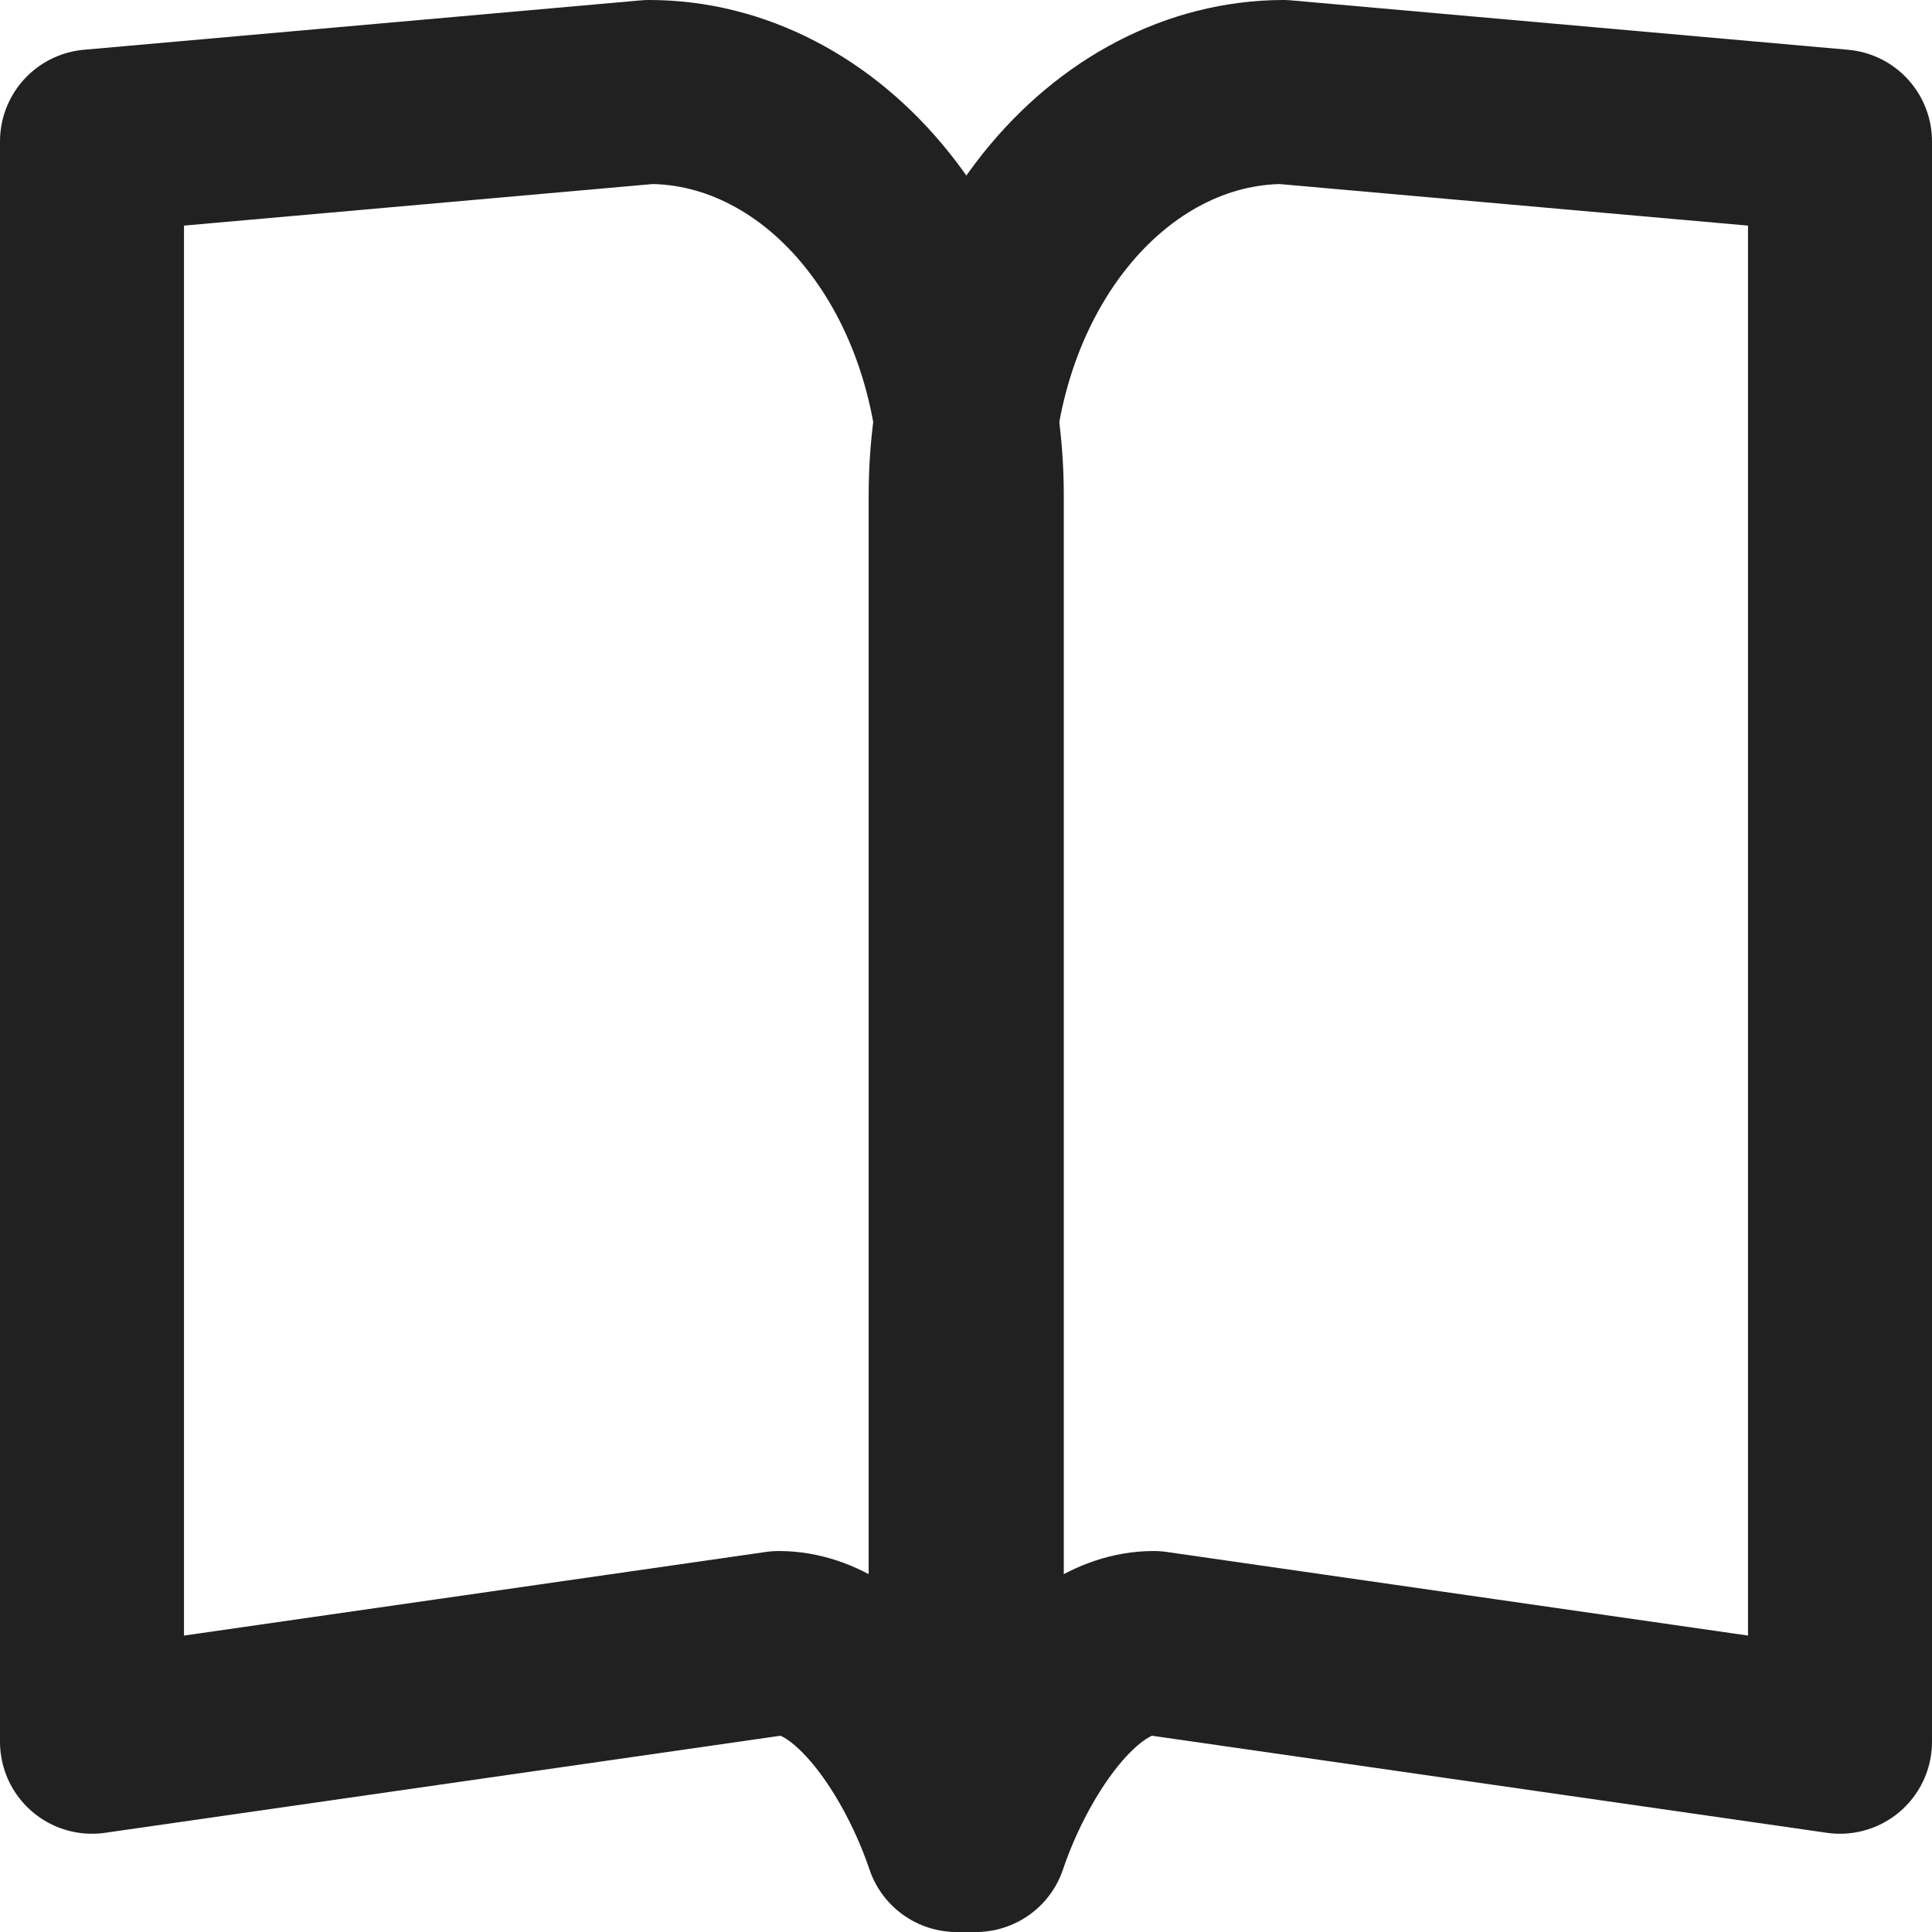
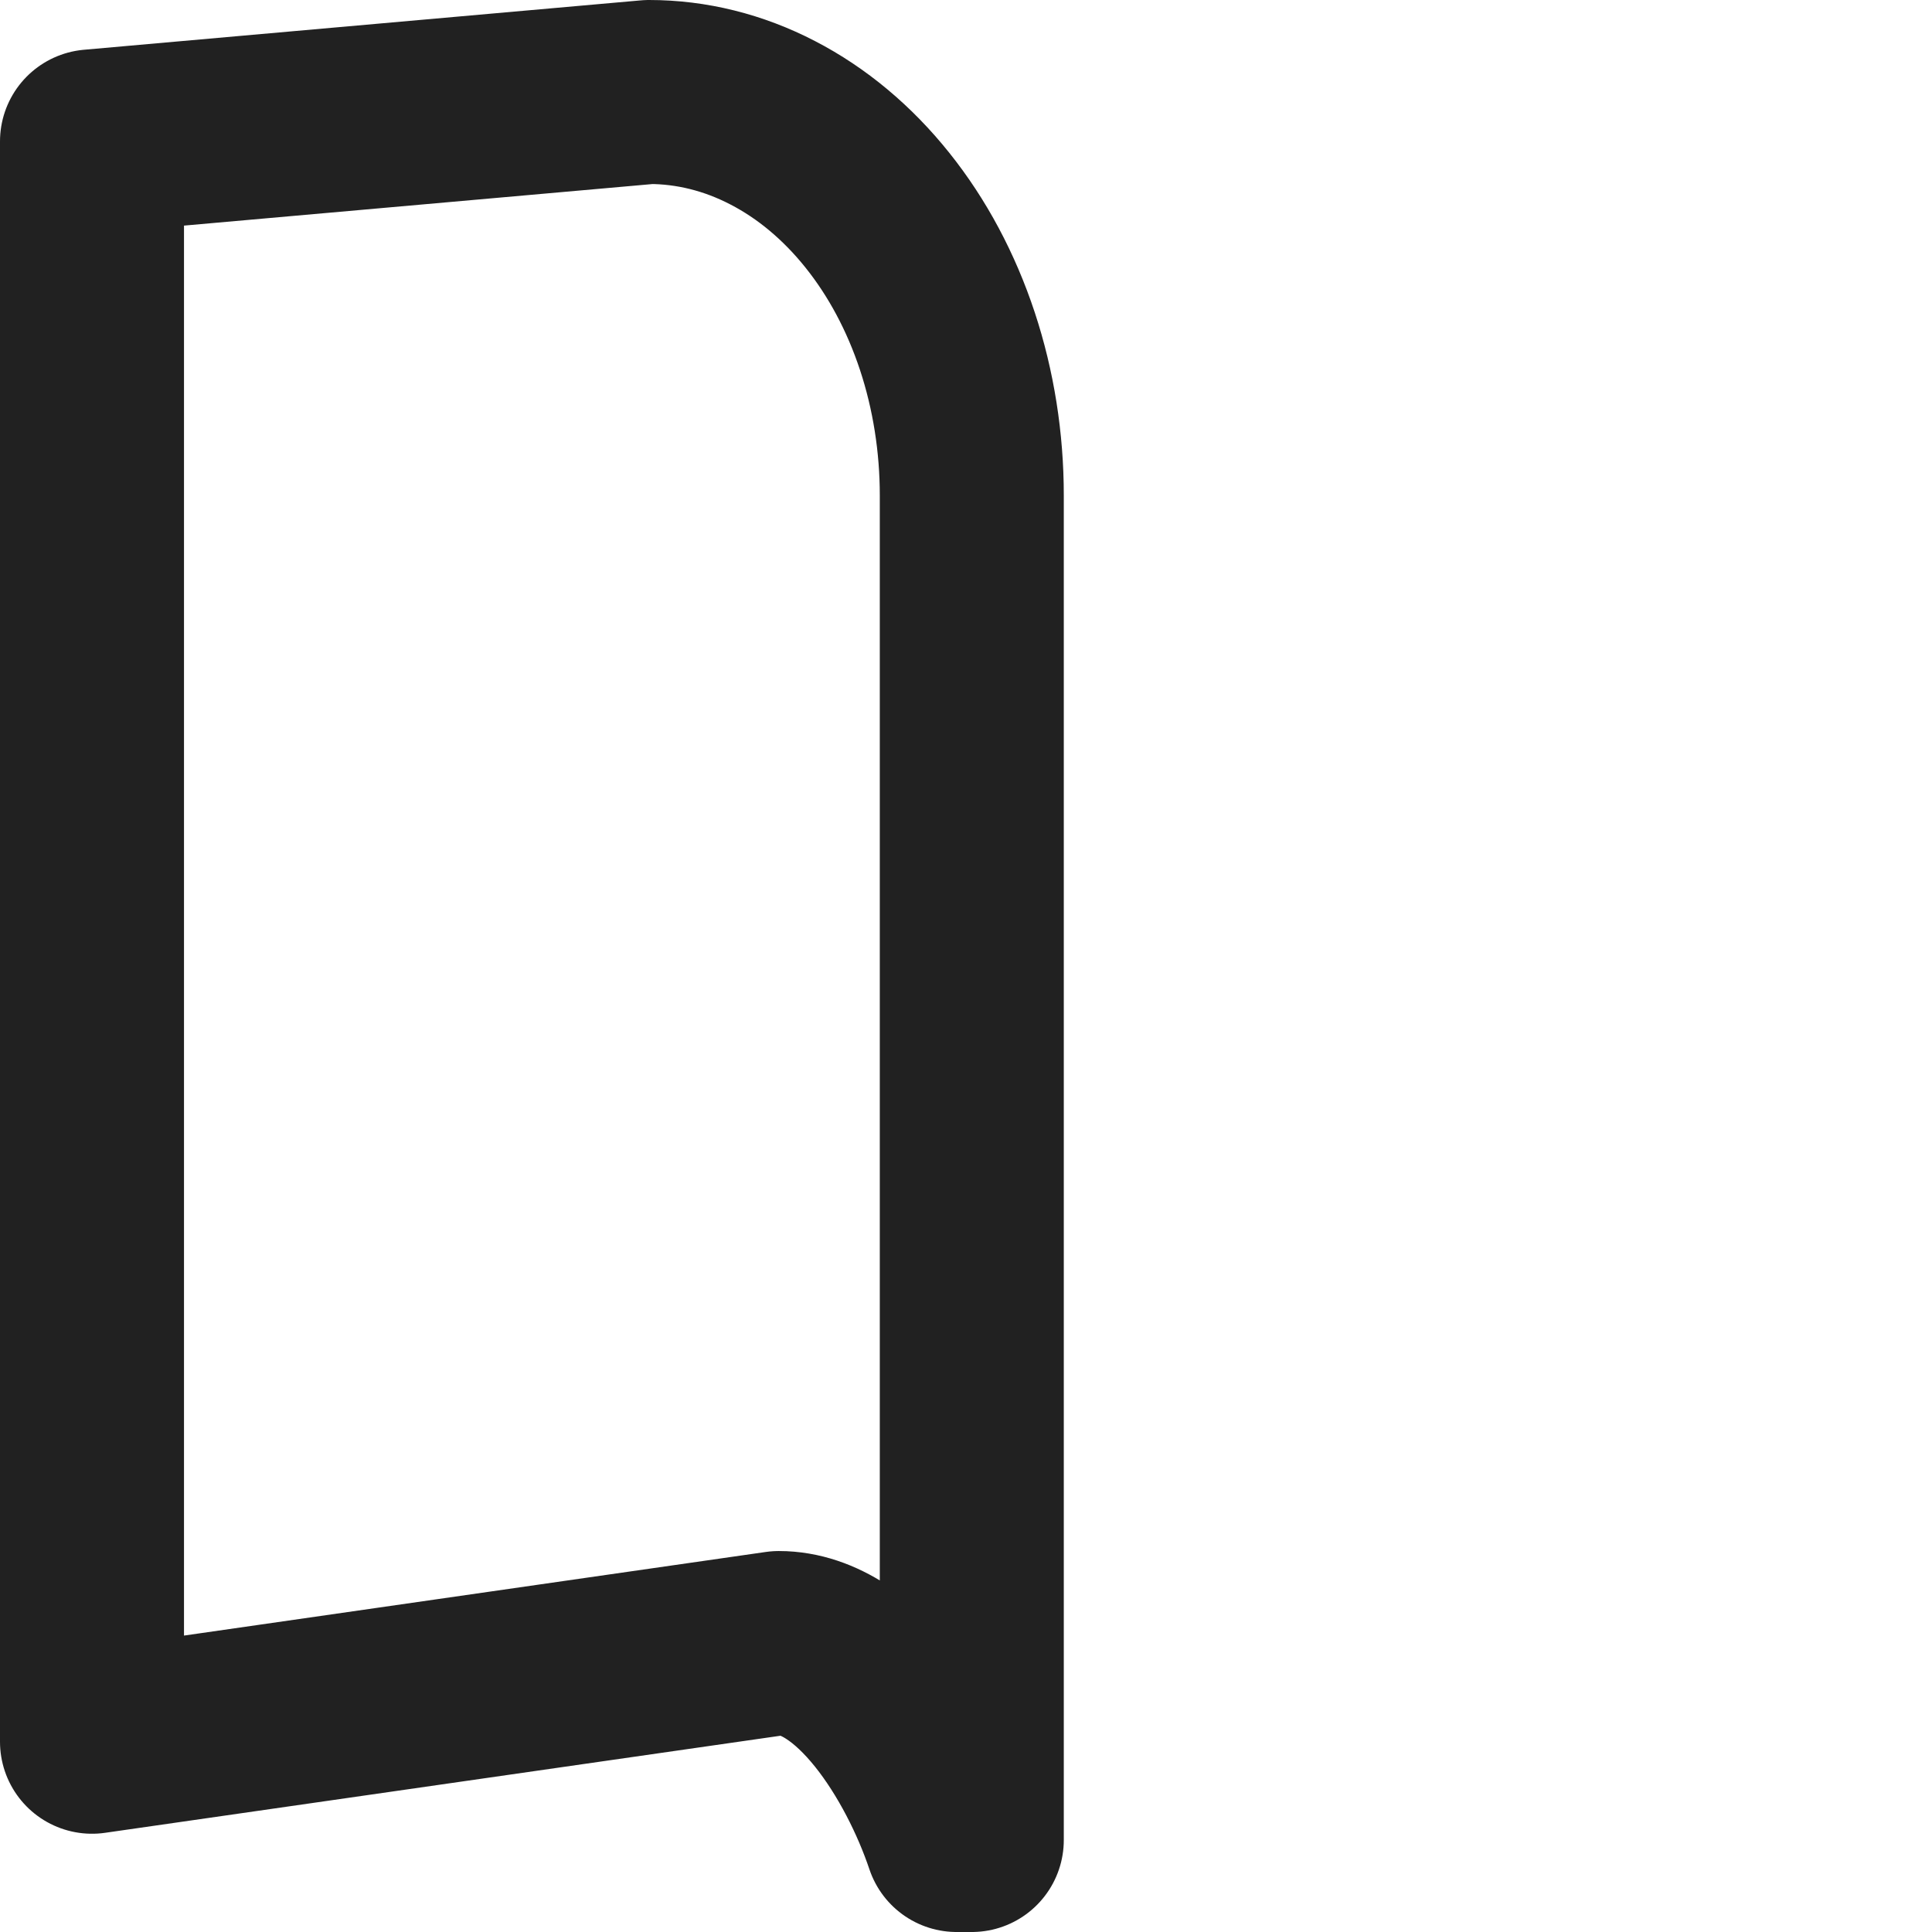
<svg xmlns="http://www.w3.org/2000/svg" width="21" height="21" viewBox="0 0 21 21" fill="none">
  <path d="M7.055 1L1 1.537V18.932L8.466 17.859C9.335 17.859 10.084 19.065 10.398 20H10.563V5.385C10.563 4.81 10.473 4.239 10.297 3.707C10.121 3.175 9.863 2.692 9.537 2.285C9.211 1.877 8.824 1.554 8.398 1.334C7.972 1.113 7.516 1 7.055 1Z" stroke="#212121" stroke-width="2" stroke-linecap="round" stroke-linejoin="round" />
-   <path d="M13.946 1L20 1.537V18.932L12.54 17.859C11.67 17.859 10.921 19.065 10.607 20H10.442V5.385C10.442 4.224 10.811 3.111 11.468 2.289C12.125 1.467 13.016 1.003 13.946 1Z" stroke="#212121" stroke-width="2" stroke-linecap="round" stroke-linejoin="round" />
</svg>